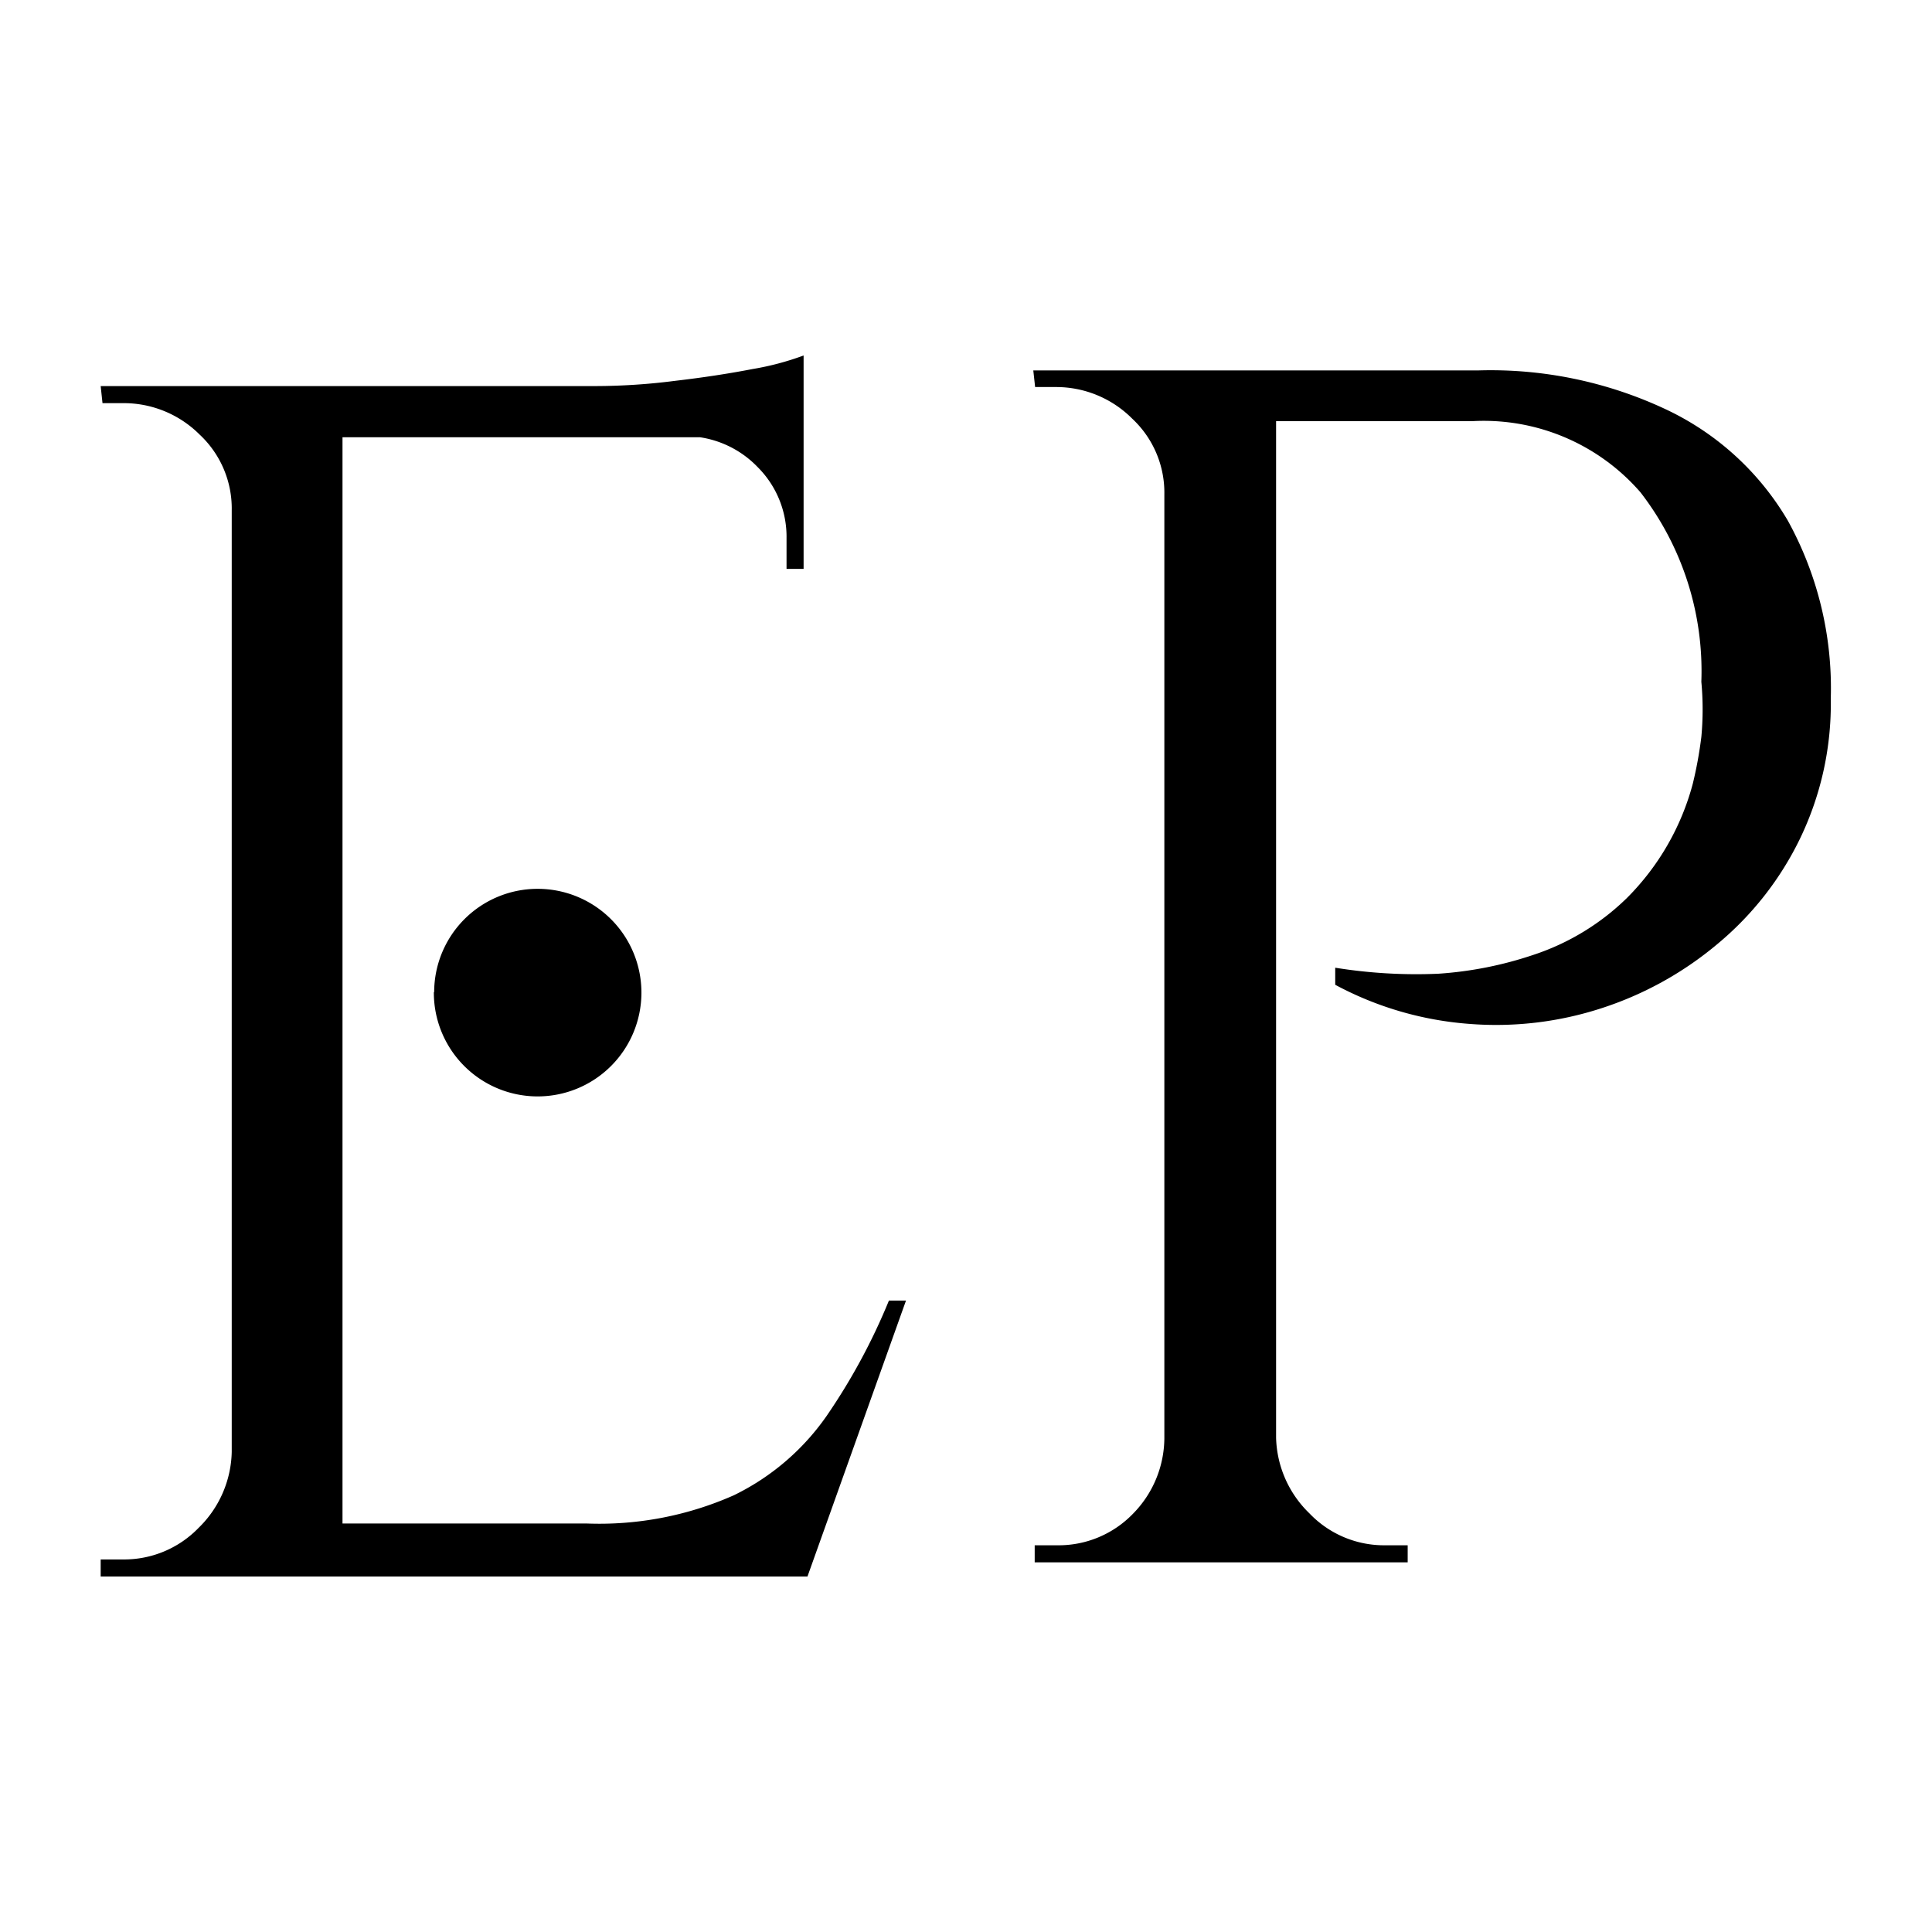
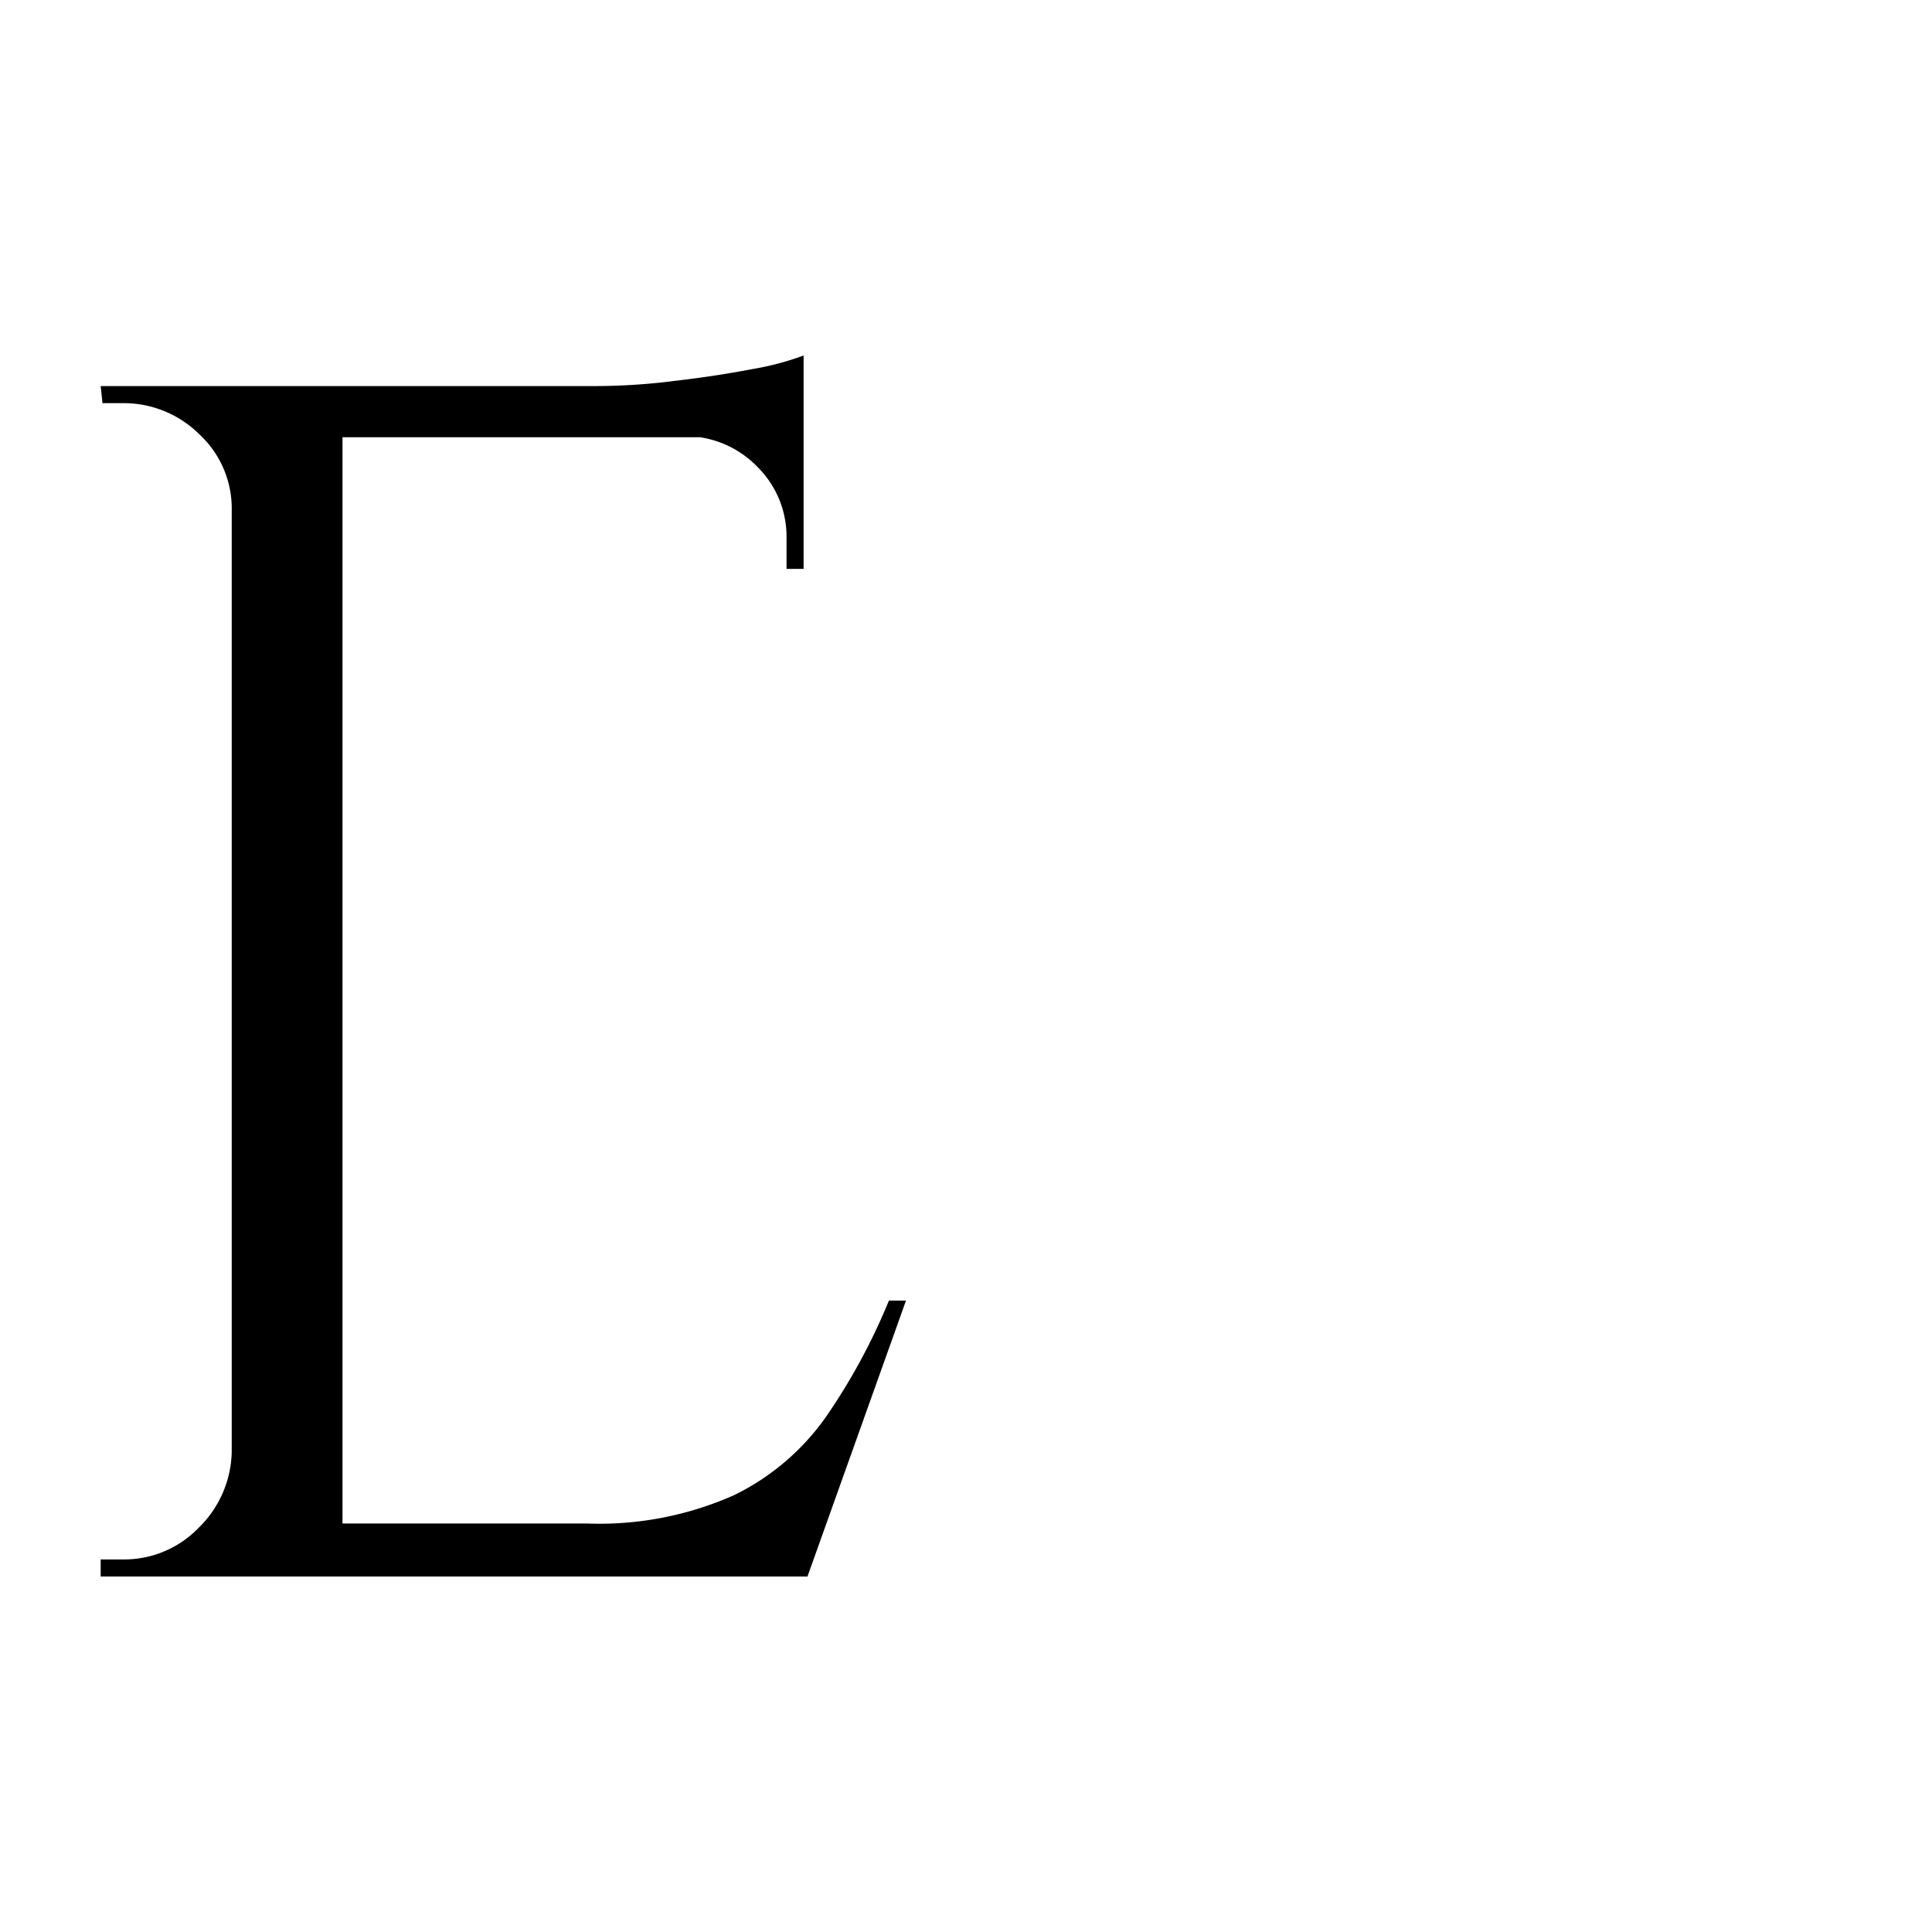
<svg xmlns="http://www.w3.org/2000/svg" id="Layer_1" data-name="Layer 1" viewBox="0 0 180 180">
-   <path d="M155.23,38.15a38.37,38.37,0,0,0-17.45-3.64H96.27l.17,1.55h1.92A10,10,0,0,1,105.48,39a9.43,9.43,0,0,1,3,7.06V134a10.12,10.12,0,0,1-2.94,7.05,9.63,9.63,0,0,1-7.06,2.92H96.4v1.59h34.75v-1.59H129.1A9.61,9.61,0,0,1,122,141a10.16,10.16,0,0,1-3.11-7.05V39.24h18.25a19.33,19.33,0,0,1,15.7,6.63,27.23,27.23,0,0,1,5.67,17.65,27.58,27.58,0,0,1,0,5.14,38.14,38.14,0,0,1-.8,4.37,23.65,23.65,0,0,1-6.13,10.63,22.54,22.54,0,0,1-8.71,5.3A34.88,34.88,0,0,1,134,90.72a47.46,47.46,0,0,1-9.6-.56v1.59a31.27,31.27,0,0,0,12.45,3.64,31.71,31.71,0,0,0,12.46-1.49,32.21,32.21,0,0,0,10.76-6,29.42,29.42,0,0,0,7.62-9.74,28.92,28.92,0,0,0,2.88-13.09,32.35,32.35,0,0,0-4-16.56A26,26,0,0,0,155.23,38.15Z" />
  <path d="M77,131.94a22.54,22.54,0,0,1-8.65,7.38,30.92,30.92,0,0,1-13.71,2.62H31.91V40.74H65.23a9.38,9.38,0,0,1,5.37,2.79,9.16,9.16,0,0,1,2.68,6.62V53h1.59V33.12a25.88,25.88,0,0,1-4.74,1.26c-2.22.43-4.64.8-7.22,1.1a58.92,58.92,0,0,1-7.39.49H9.38l.17,1.59h1.92a10,10,0,0,1,7.12,2.92,9.42,9.42,0,0,1,3,7.05v87.75a10.17,10.17,0,0,1-3.08,7.06,9.65,9.65,0,0,1-7,2.95H9.38v1.59H75.23l9.18-25.71H82.82A57.3,57.3,0,0,1,77,131.94Z" />
-   <path d="M40.42,92.45a9.67,9.67,0,1,0,9.7-9.64h0a9.64,9.64,0,0,0-9.67,9.61Z" />
</svg>